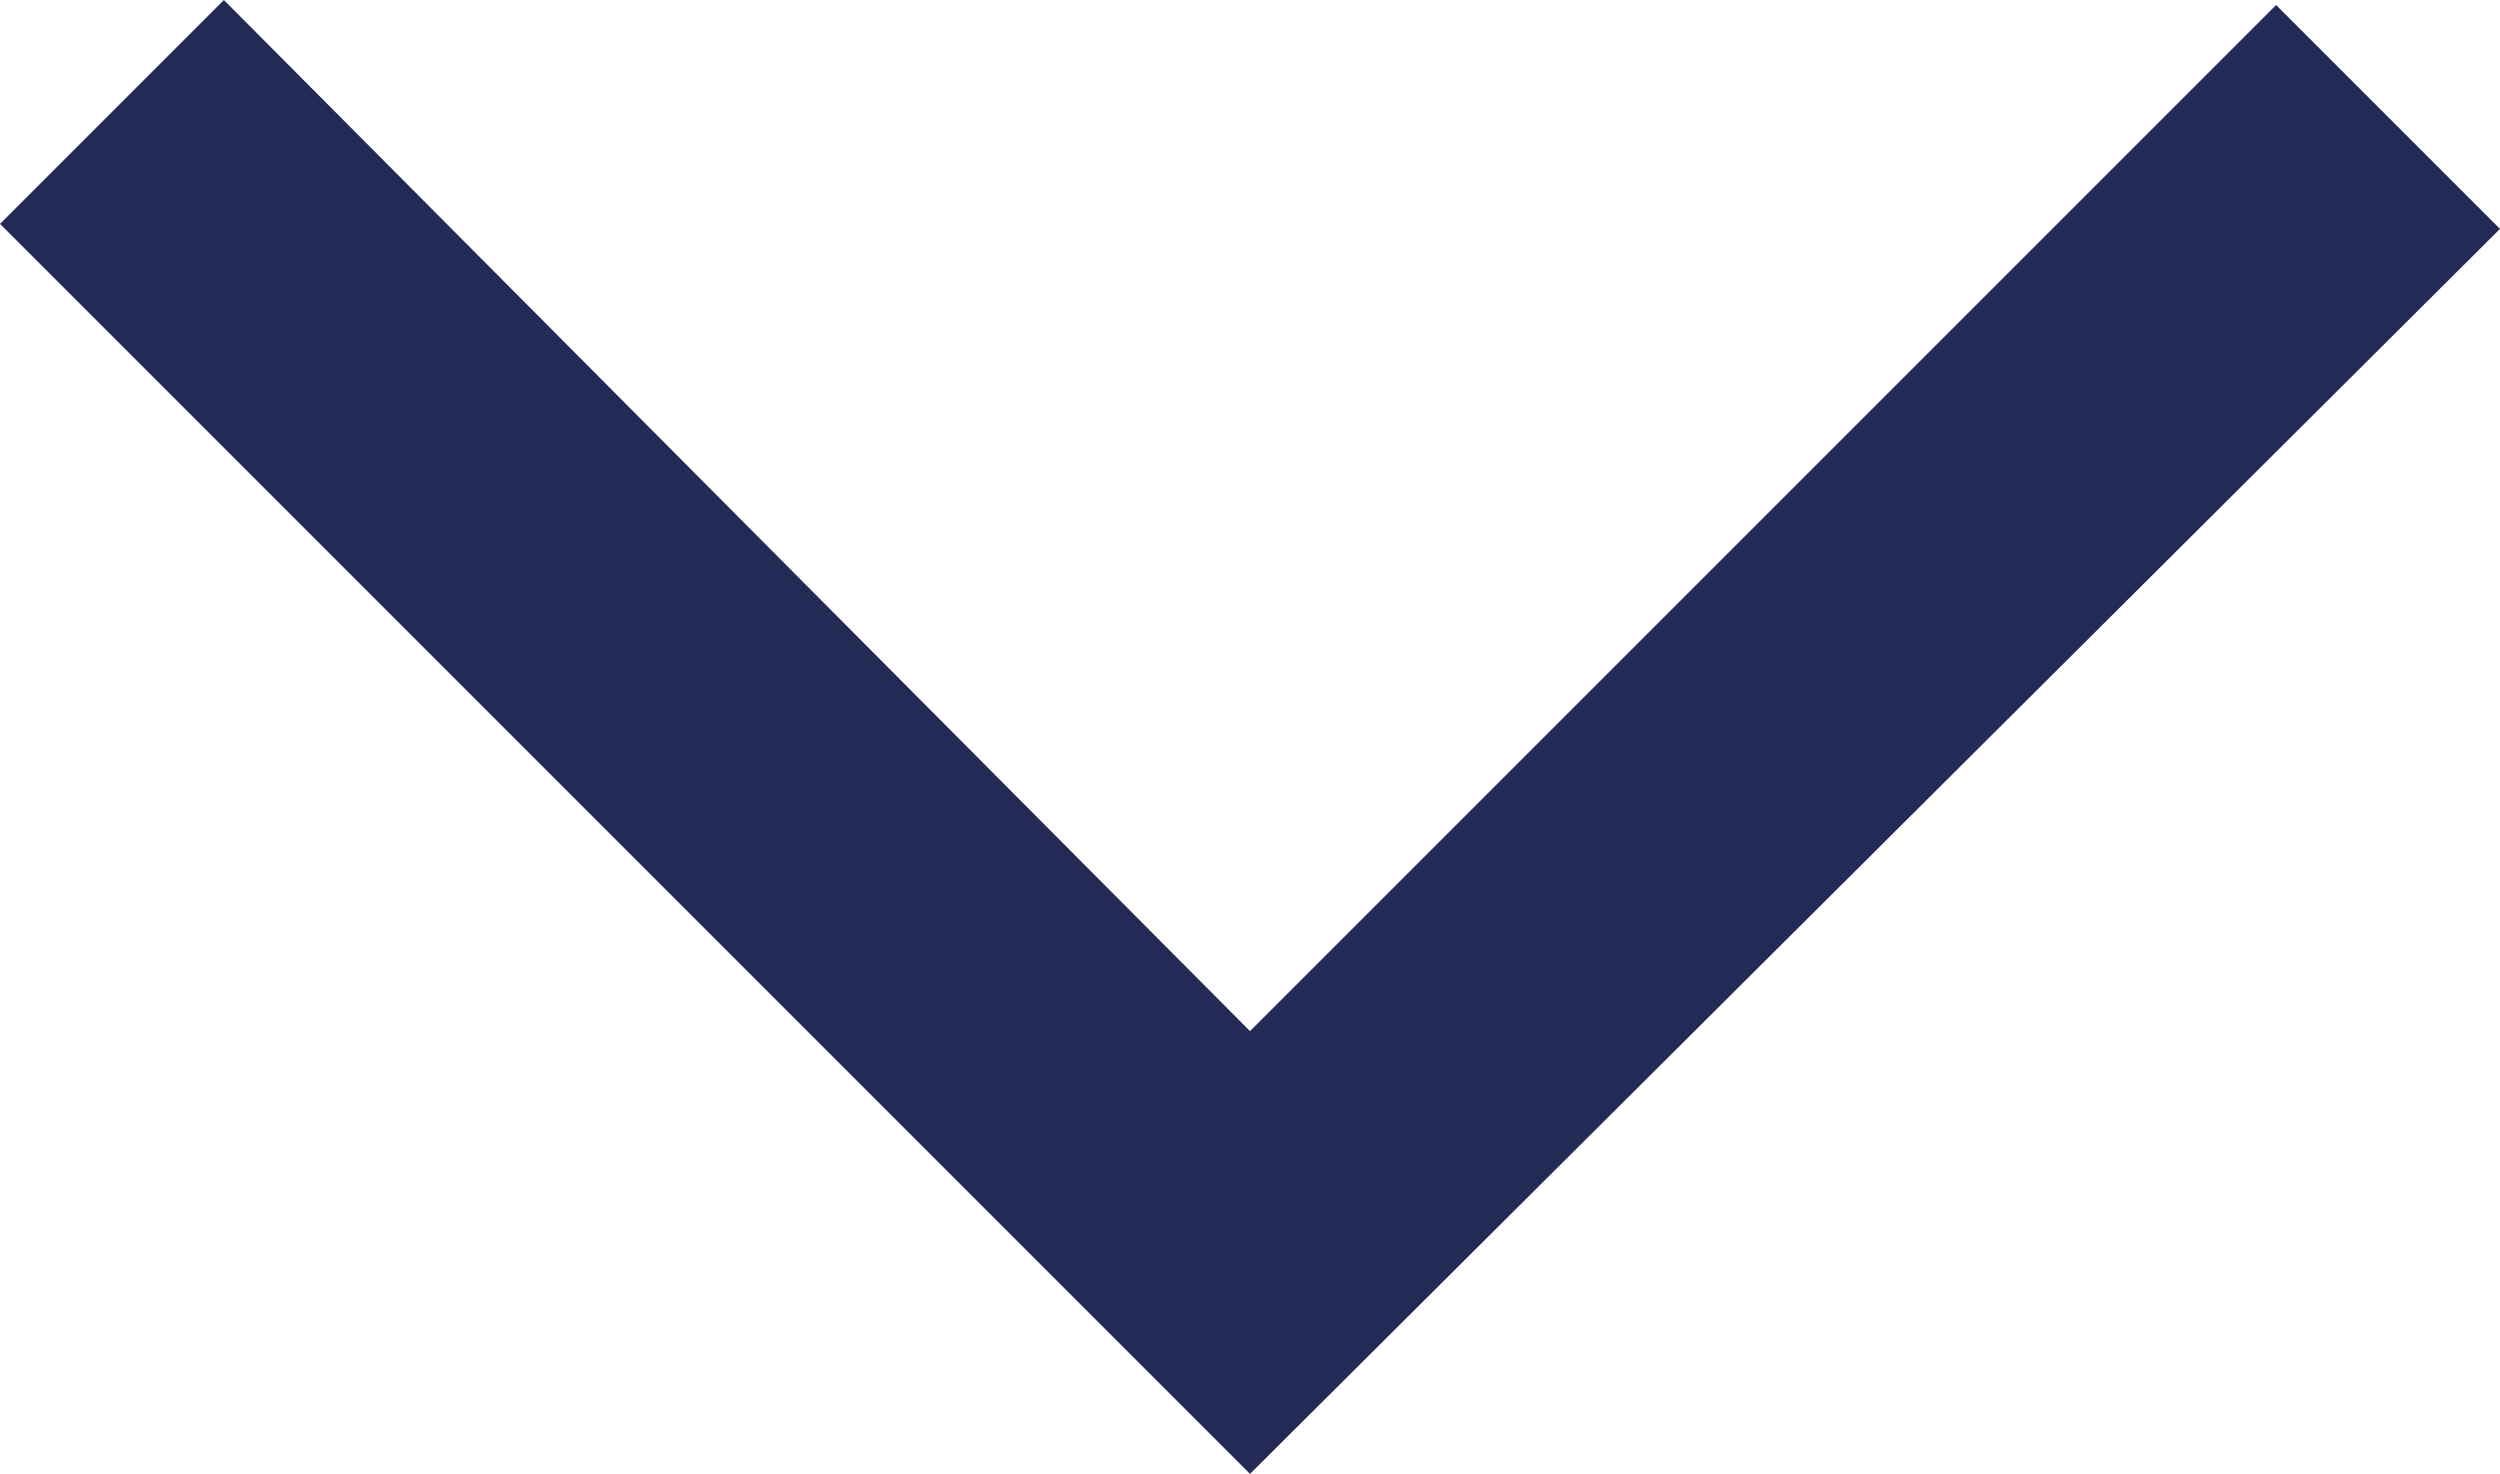
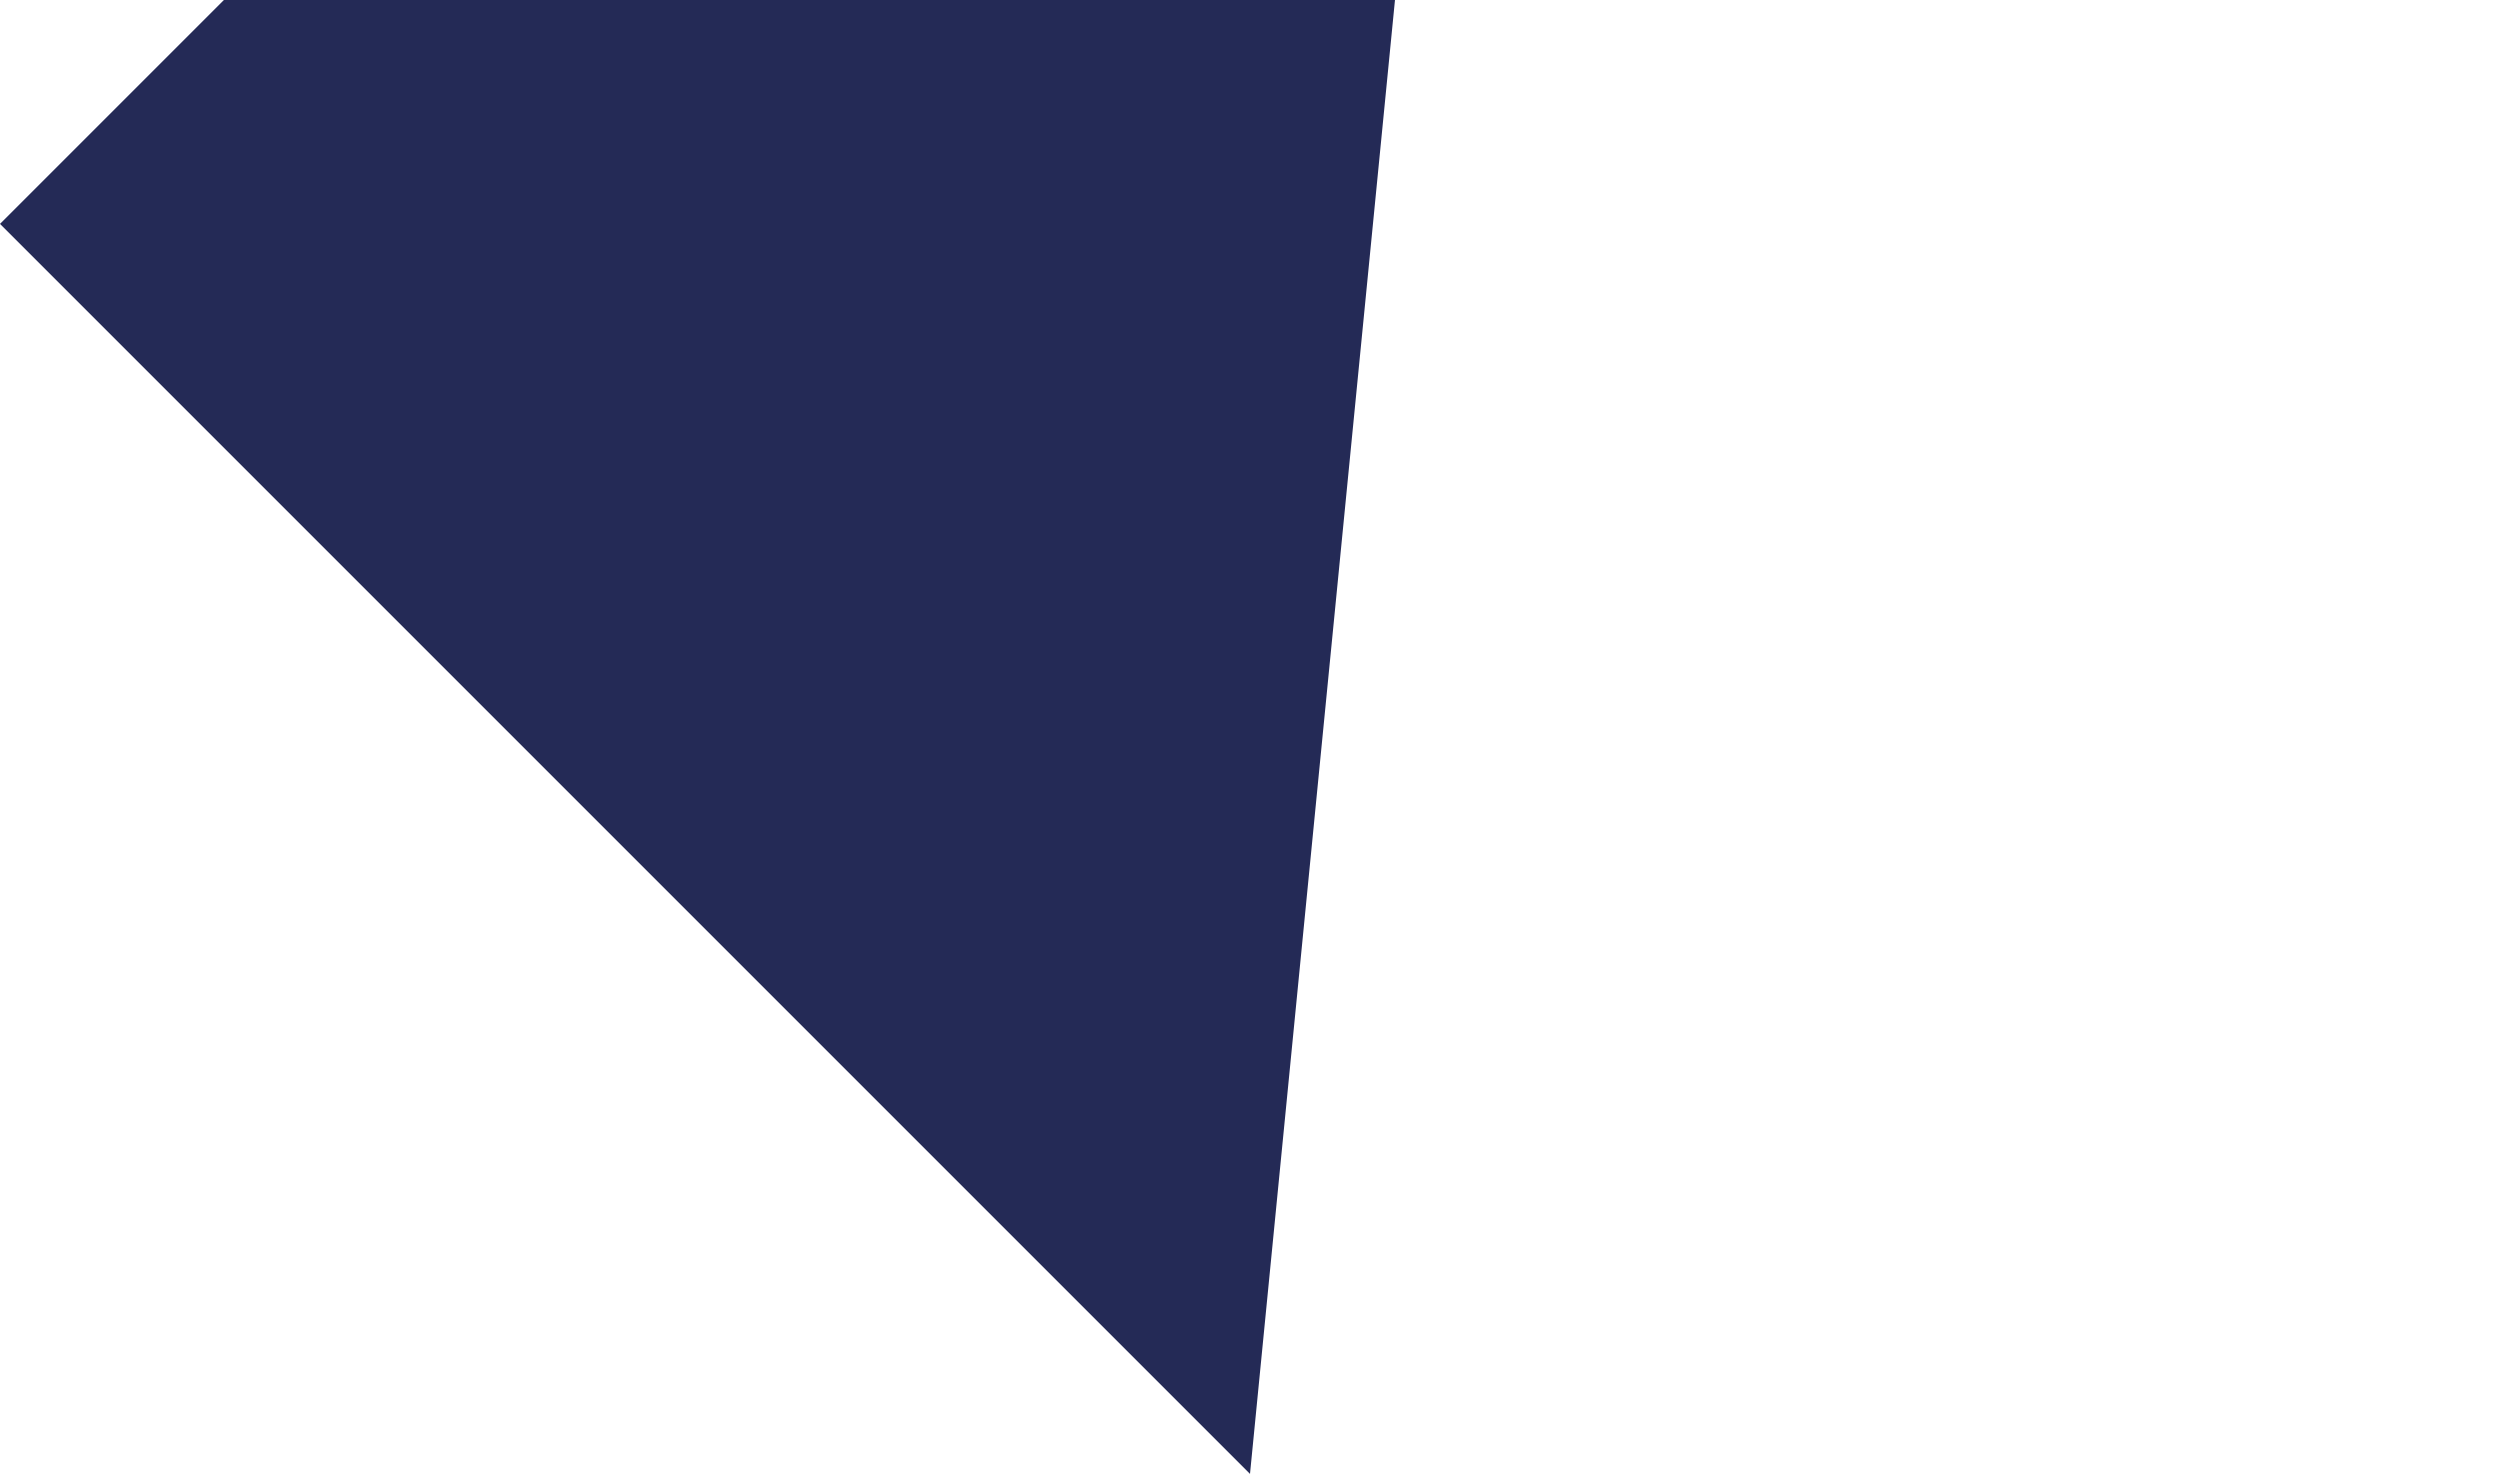
<svg xmlns="http://www.w3.org/2000/svg" width="9" height="5.306" viewBox="0 0 9 5.306">
-   <path id="expand_more_FILL0_wght400_GRAD0_opsz48_1_" data-name="expand_more_FILL0_wght400_GRAD0_opsz48 (1)" d="M16.5,21.906l-4.5-4.5.806-.806L16.5,20.312l3.694-3.694.806.806Z" transform="translate(-12 -16.6)" fill="#242a56" />
+   <path id="expand_more_FILL0_wght400_GRAD0_opsz48_1_" data-name="expand_more_FILL0_wght400_GRAD0_opsz48 (1)" d="M16.5,21.906l-4.5-4.5.806-.806l3.694-3.694.806.806Z" transform="translate(-12 -16.6)" fill="#242a56" />
</svg>